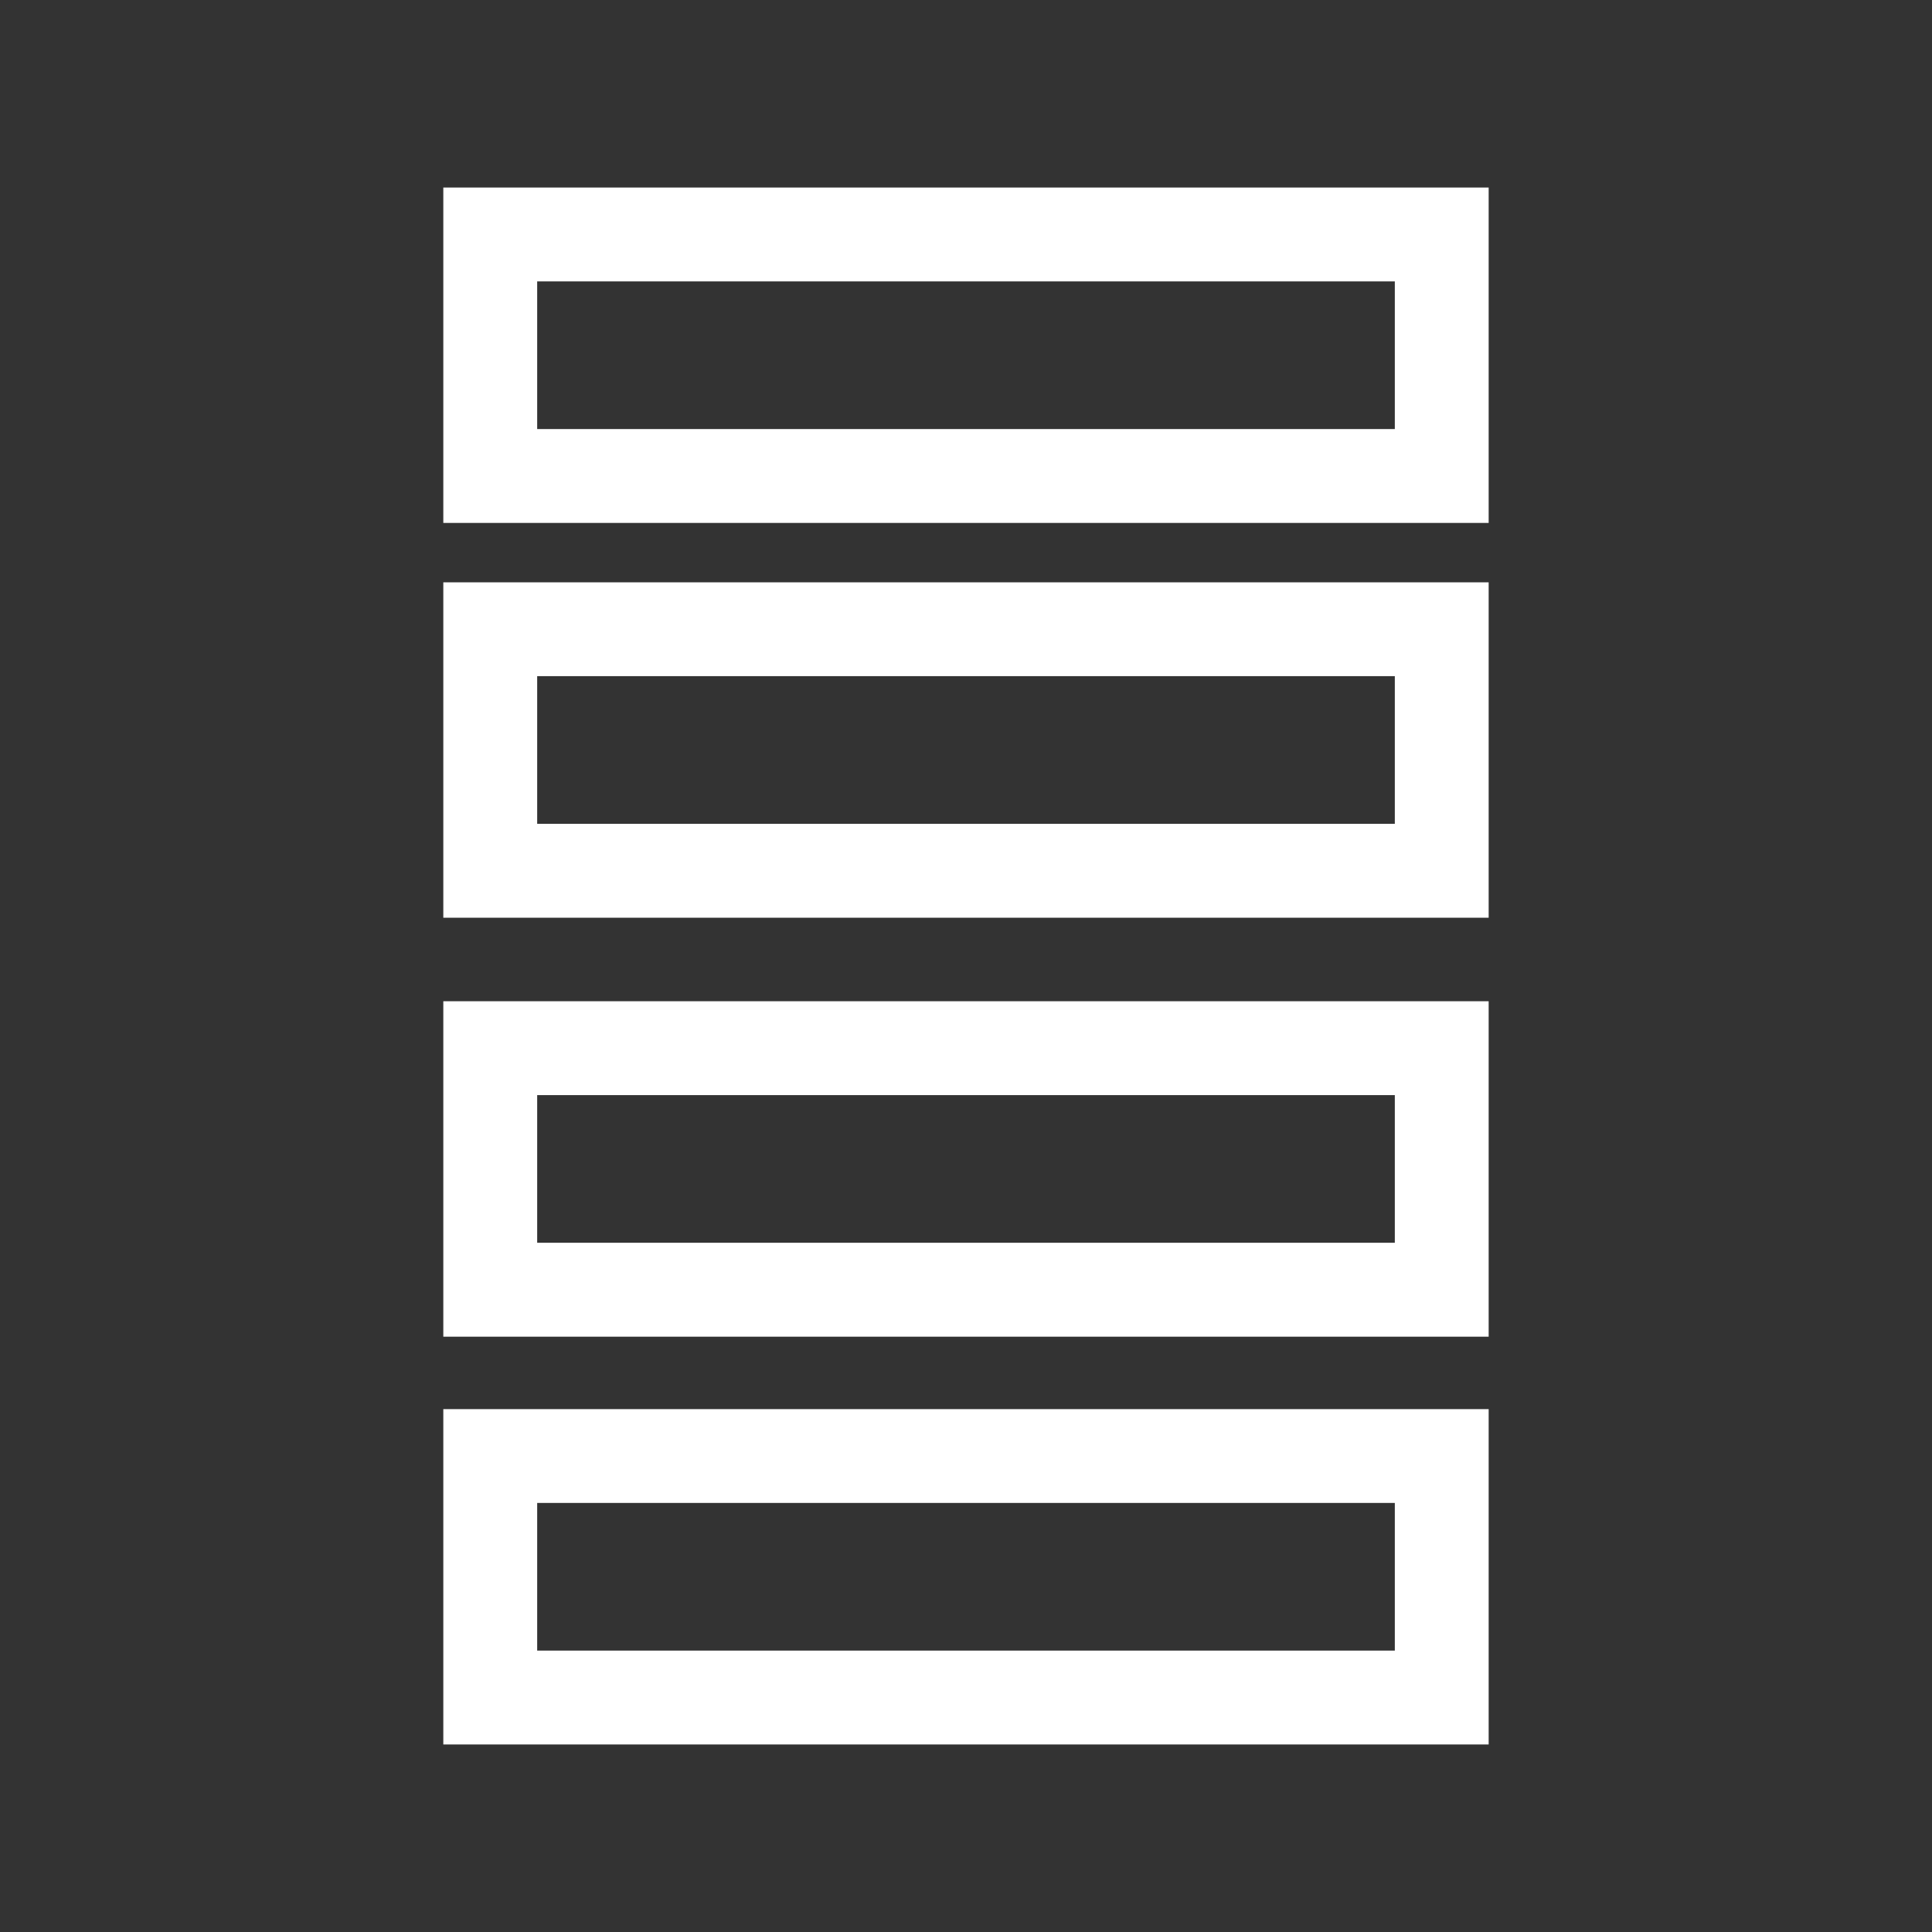
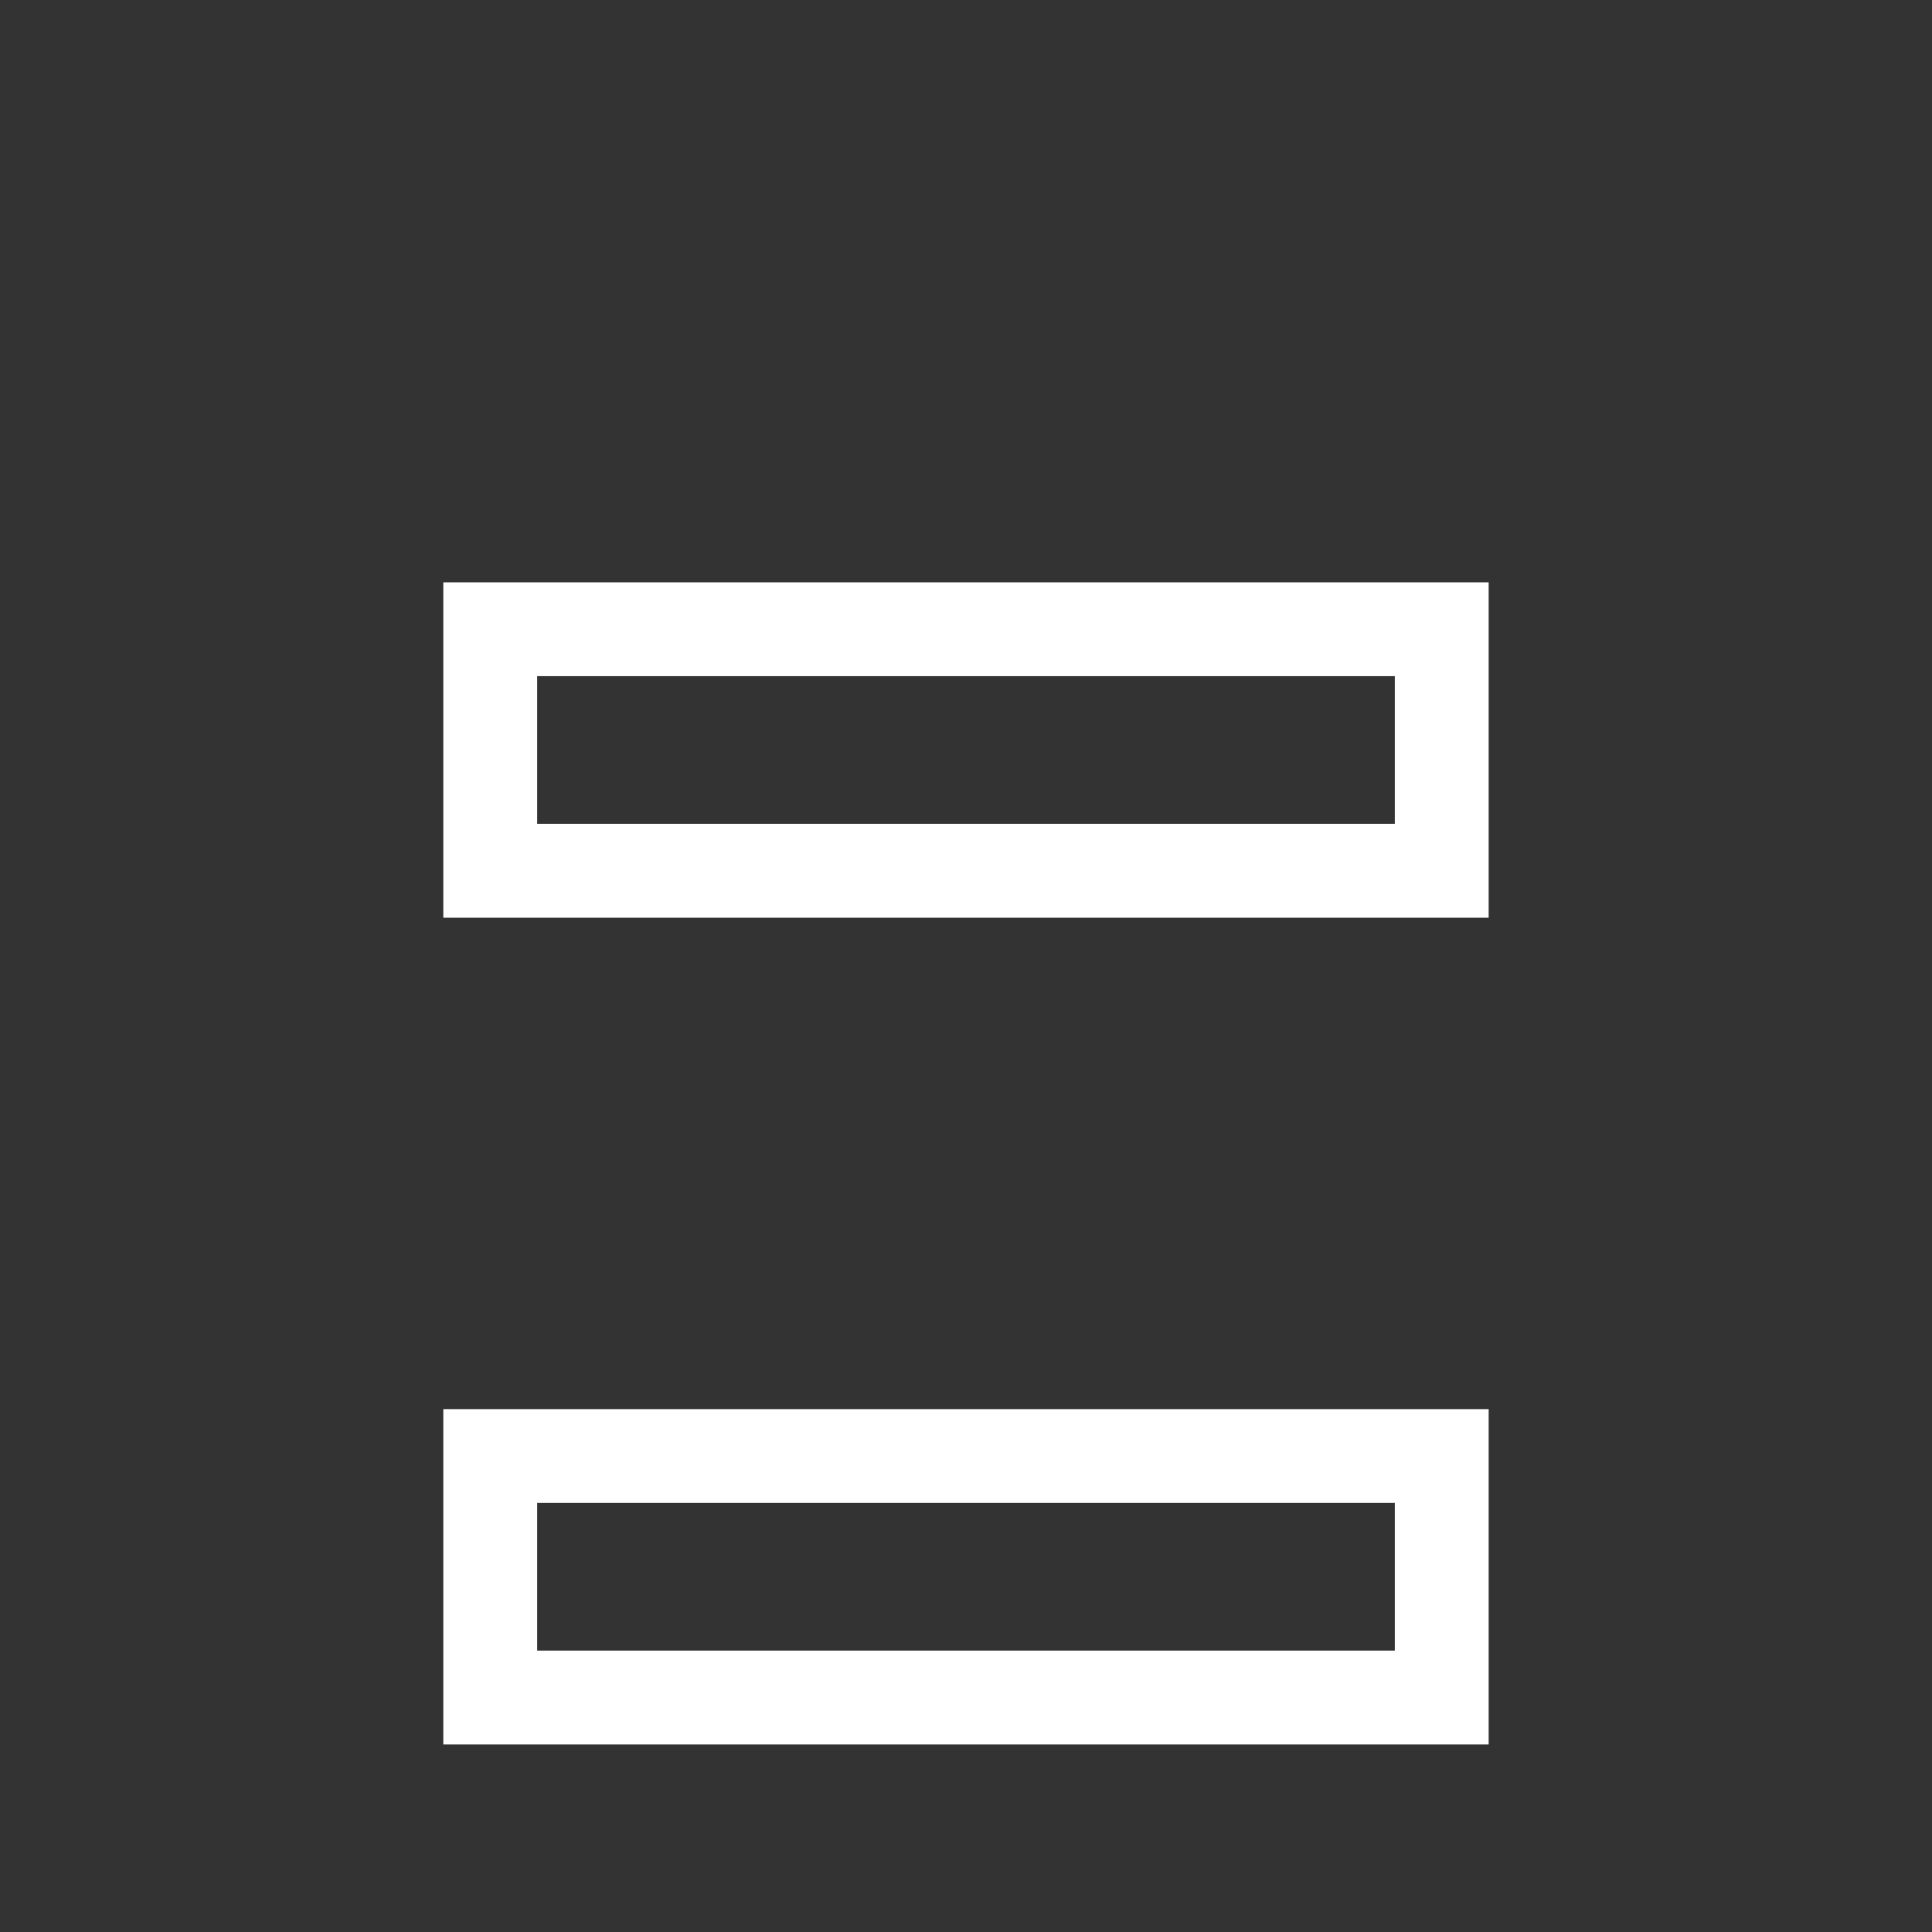
<svg xmlns="http://www.w3.org/2000/svg" version="1.0" id="Layer_1" x="0px" y="0px" width="70px" height="70px" viewBox="0 0 70 70" enable-background="new 0 0 70 70" xml:space="preserve">
  <rect x="0" y="0" width="70" height="70" fill="#333333" stroke="none" />
  <g>
-     <path fill="#FFFFFF" d="M53.938,18.946H16.062V6.795h37.875V18.946L53.938,18.946z M19.463,15.545h31.074v-5.35H19.463V15.545z" />
    <path fill="#FFFFFF" d="M53.938,63.205H16.062v-12.15h37.875V63.205L53.938,63.205z M19.463,59.805h31.074v-5.35H19.463V59.805z" />
-     <path fill="#FFFFFF" d="M53.938,48.43H16.062V36.277h37.875V48.43L53.938,48.43z M19.463,45.027h31.074v-5.35H19.463V45.027z" />
    <path fill="#FFFFFF" d="M53.938,33.25H16.062V21.098h37.875V33.25L53.938,33.25z M19.463,29.848h31.074v-5.35H19.463V29.848z" />
  </g>
</svg>